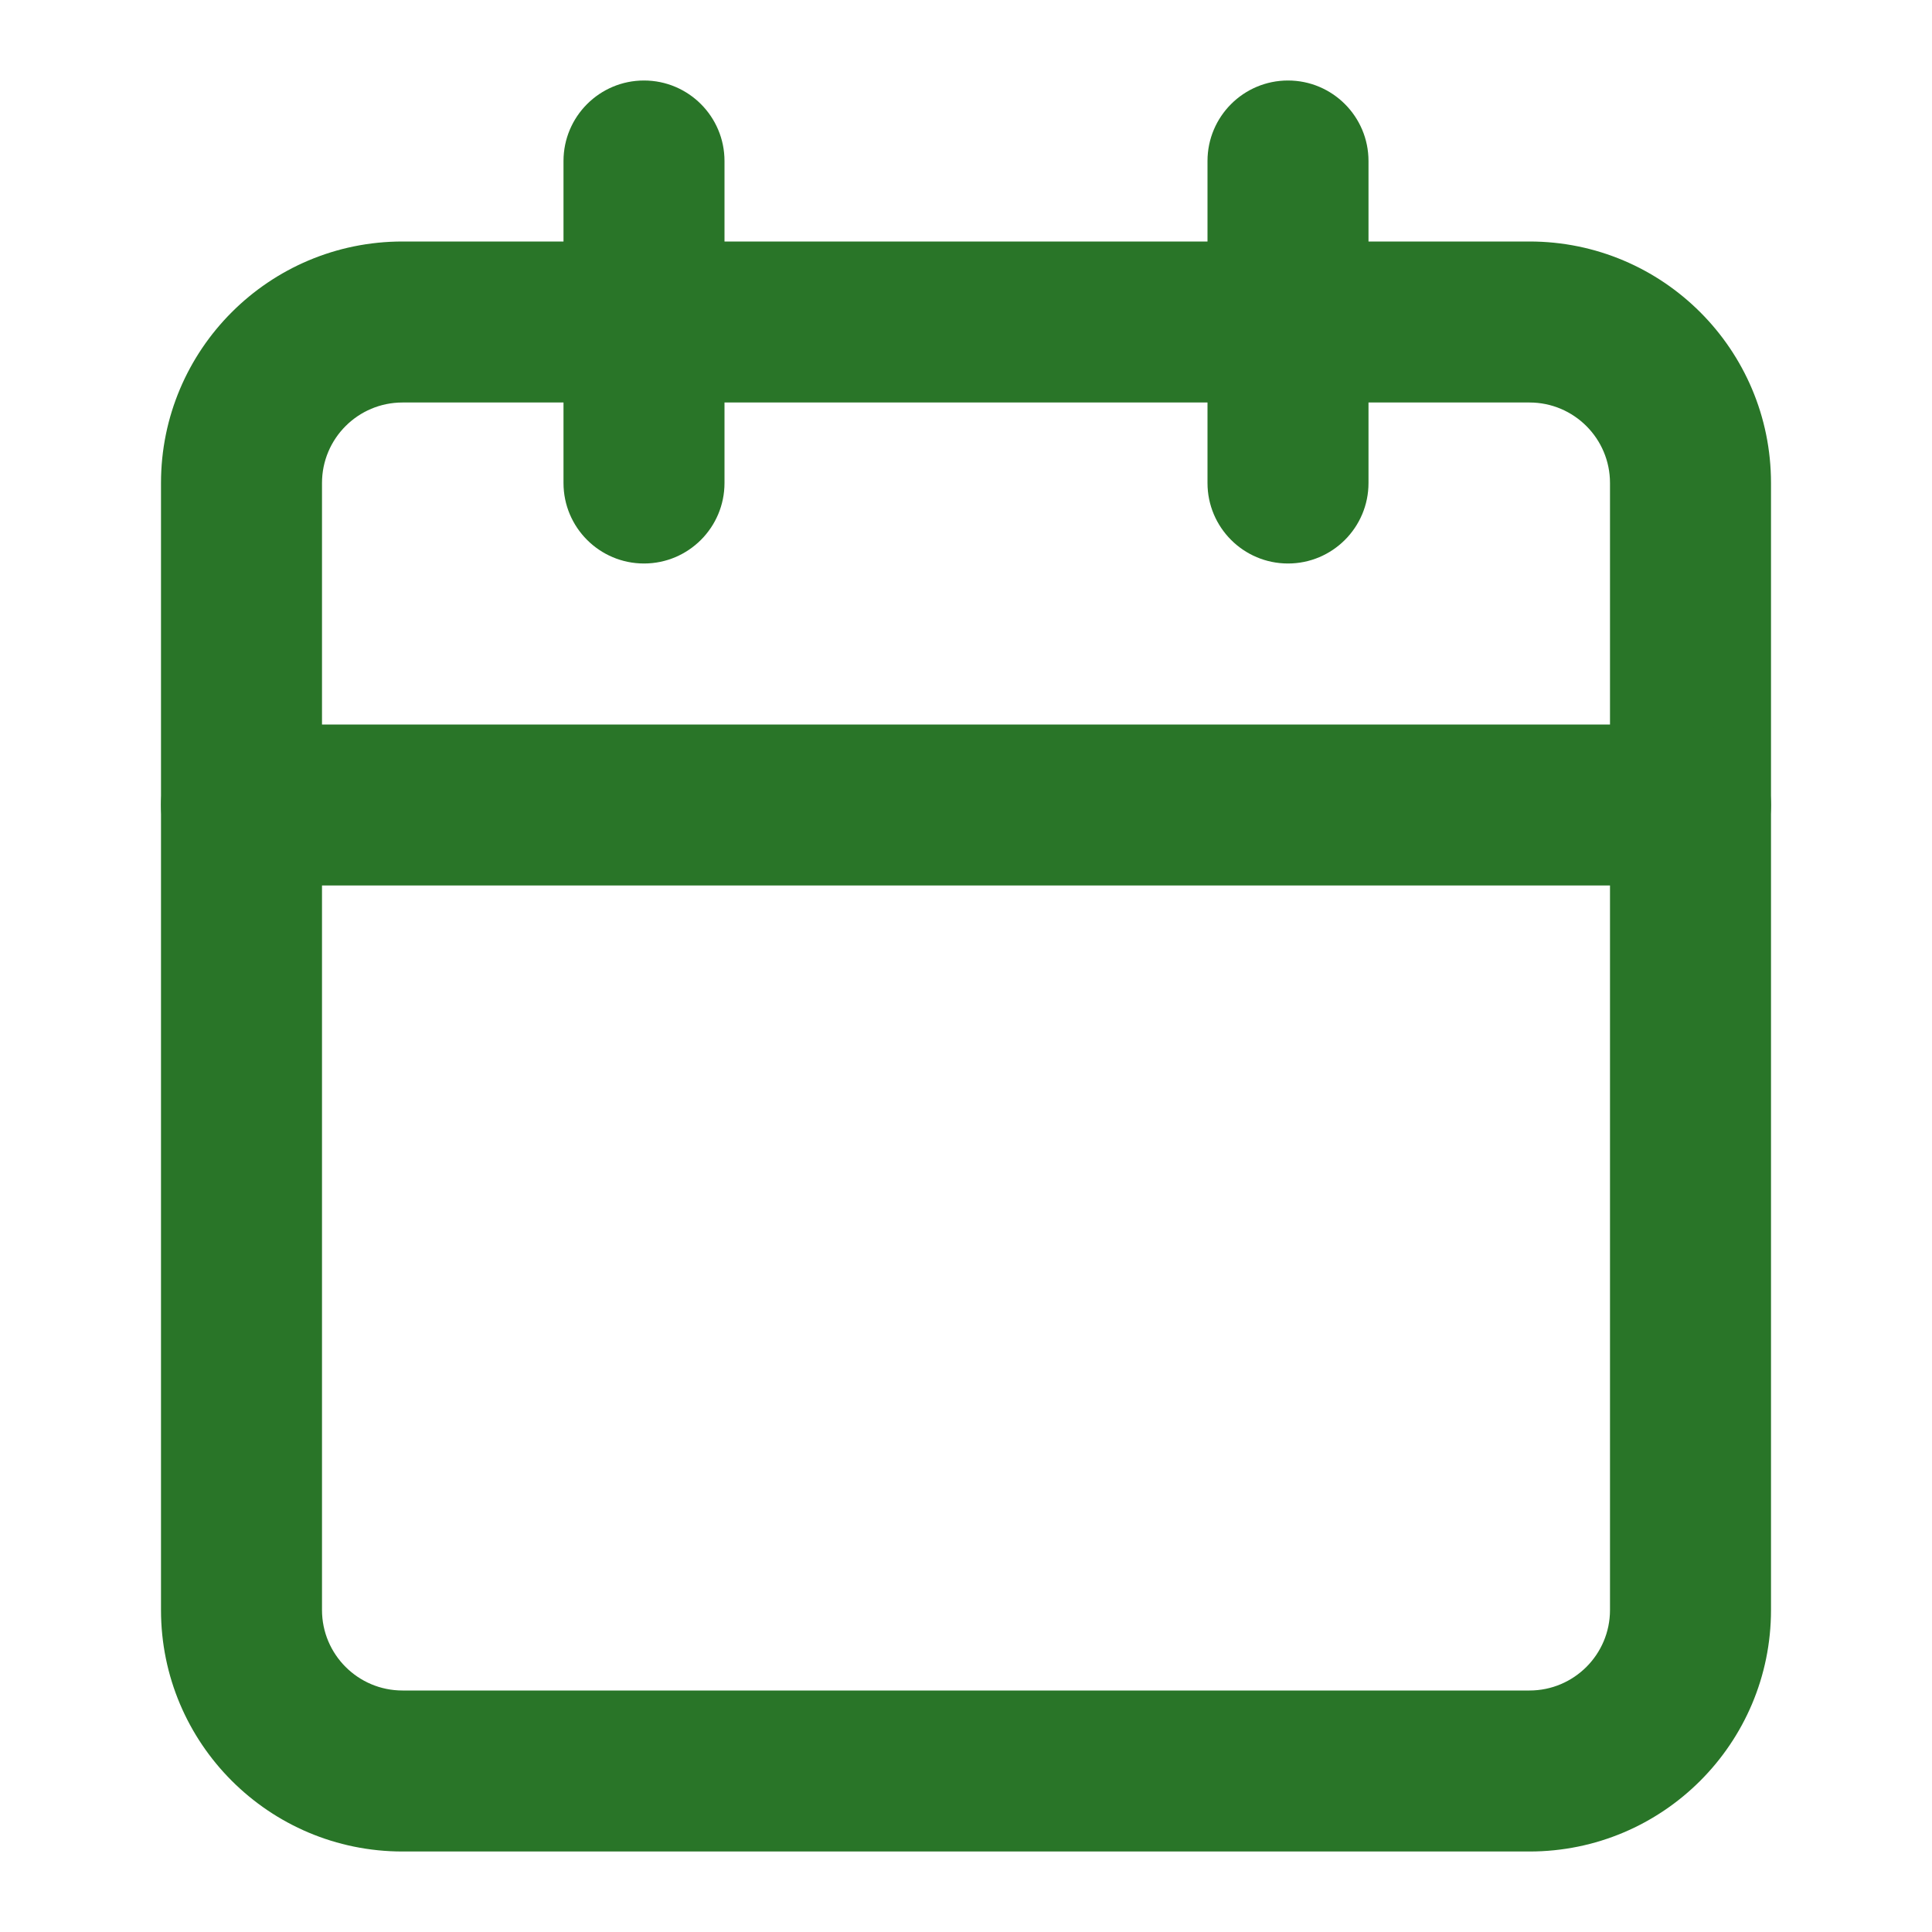
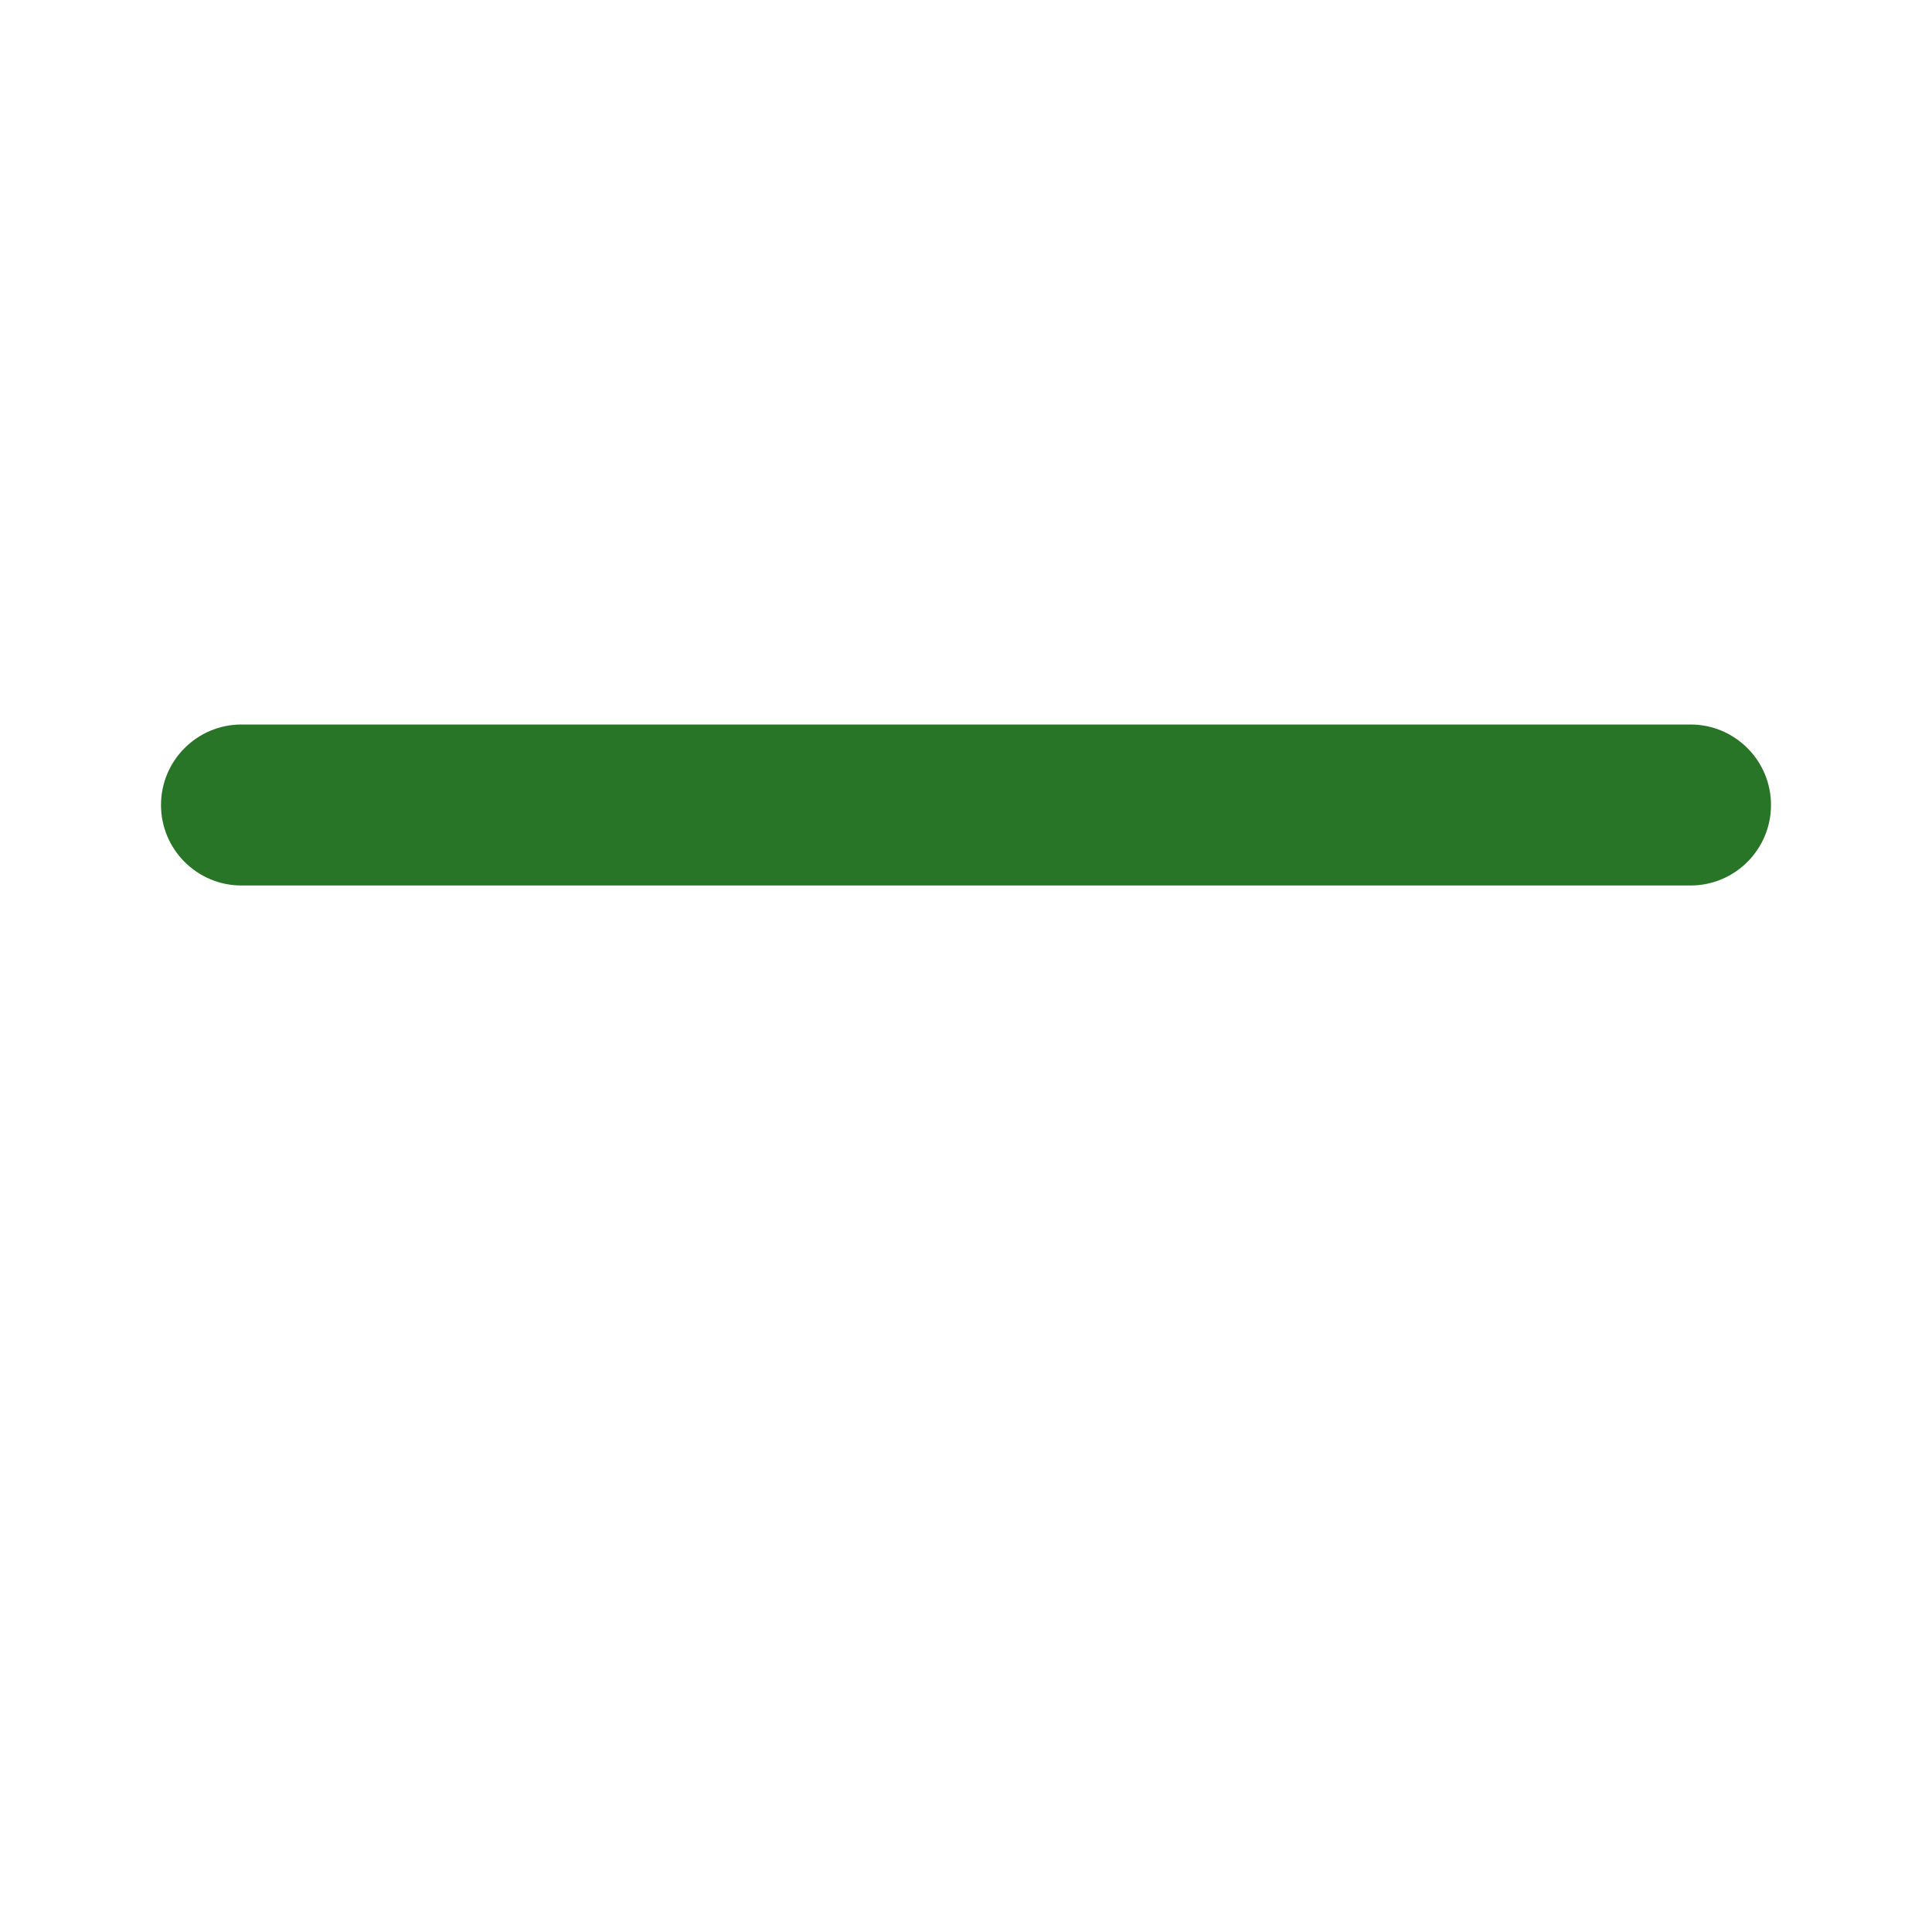
<svg xmlns="http://www.w3.org/2000/svg" width="27" height="27" viewBox="0 0 27 27" fill="none">
-   <path fill-rule="evenodd" clip-rule="evenodd" d="M5.625 5.625C5.004 5.625 4.5 6.129 4.5 6.75V22.5C4.5 23.121 5.004 23.625 5.625 23.625H21.375C21.996 23.625 22.5 23.121 22.5 22.5V6.75C22.5 6.129 21.996 5.625 21.375 5.625H5.625ZM2.25 6.75C2.25 4.886 3.761 3.375 5.625 3.375H21.375C23.239 3.375 24.75 4.886 24.75 6.75V22.5C24.75 24.364 23.239 25.875 21.375 25.875H5.625C3.761 25.875 2.25 24.364 2.25 22.5V6.75Z" fill="#297528" />
-   <path fill-rule="evenodd" clip-rule="evenodd" d="M18 1.125C18.621 1.125 19.125 1.629 19.125 2.25V6.75C19.125 7.371 18.621 7.875 18 7.875C17.379 7.875 16.875 7.371 16.875 6.75V2.25C16.875 1.629 17.379 1.125 18 1.125Z" fill="#297528" />
-   <path fill-rule="evenodd" clip-rule="evenodd" d="M9 1.125C9.621 1.125 10.125 1.629 10.125 2.25V6.75C10.125 7.371 9.621 7.875 9 7.875C8.379 7.875 7.875 7.371 7.875 6.75V2.25C7.875 1.629 8.379 1.125 9 1.125Z" fill="#297528" />
  <path fill-rule="evenodd" clip-rule="evenodd" d="M2.25 11.25C2.25 10.629 2.754 10.125 3.375 10.125H23.625C24.246 10.125 24.75 10.629 24.75 11.25C24.75 11.871 24.246 12.375 23.625 12.375H3.375C2.754 12.375 2.25 11.871 2.25 11.25Z" fill="#297528" />
</svg>